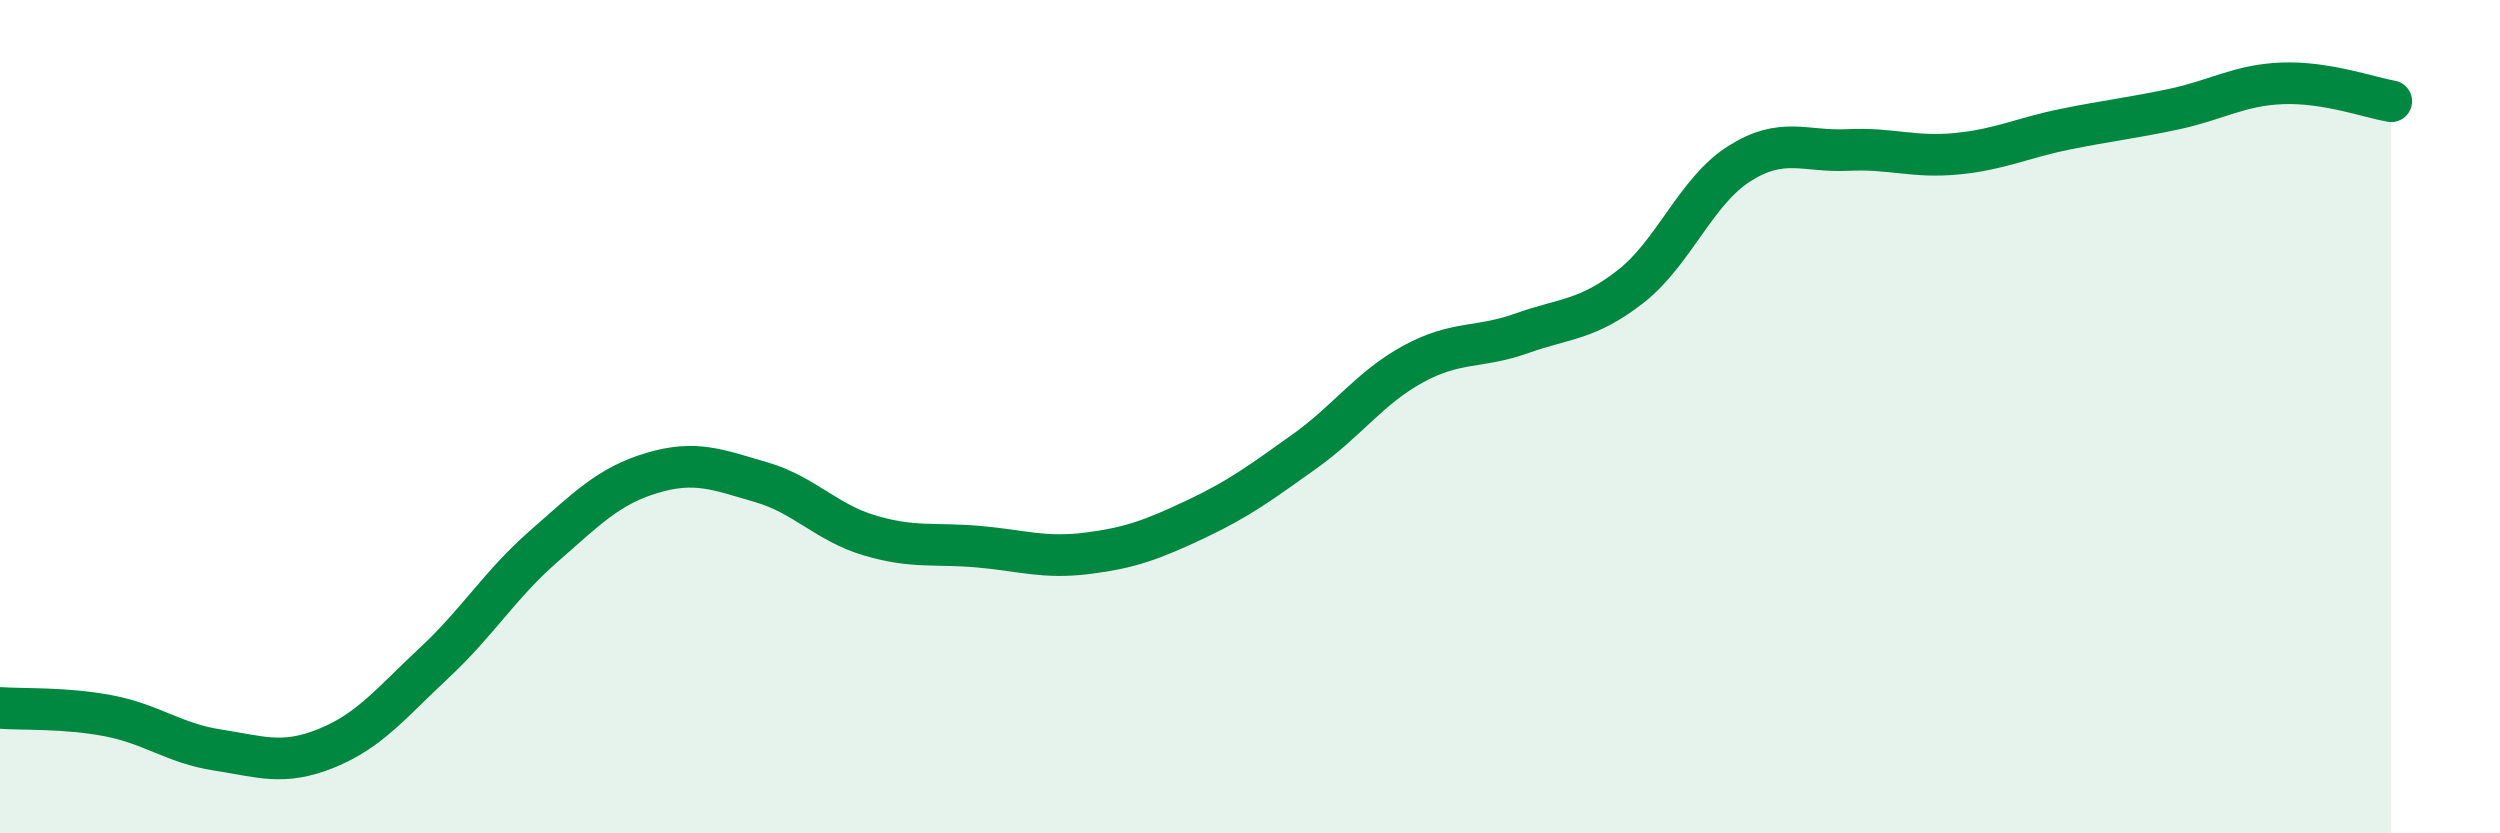
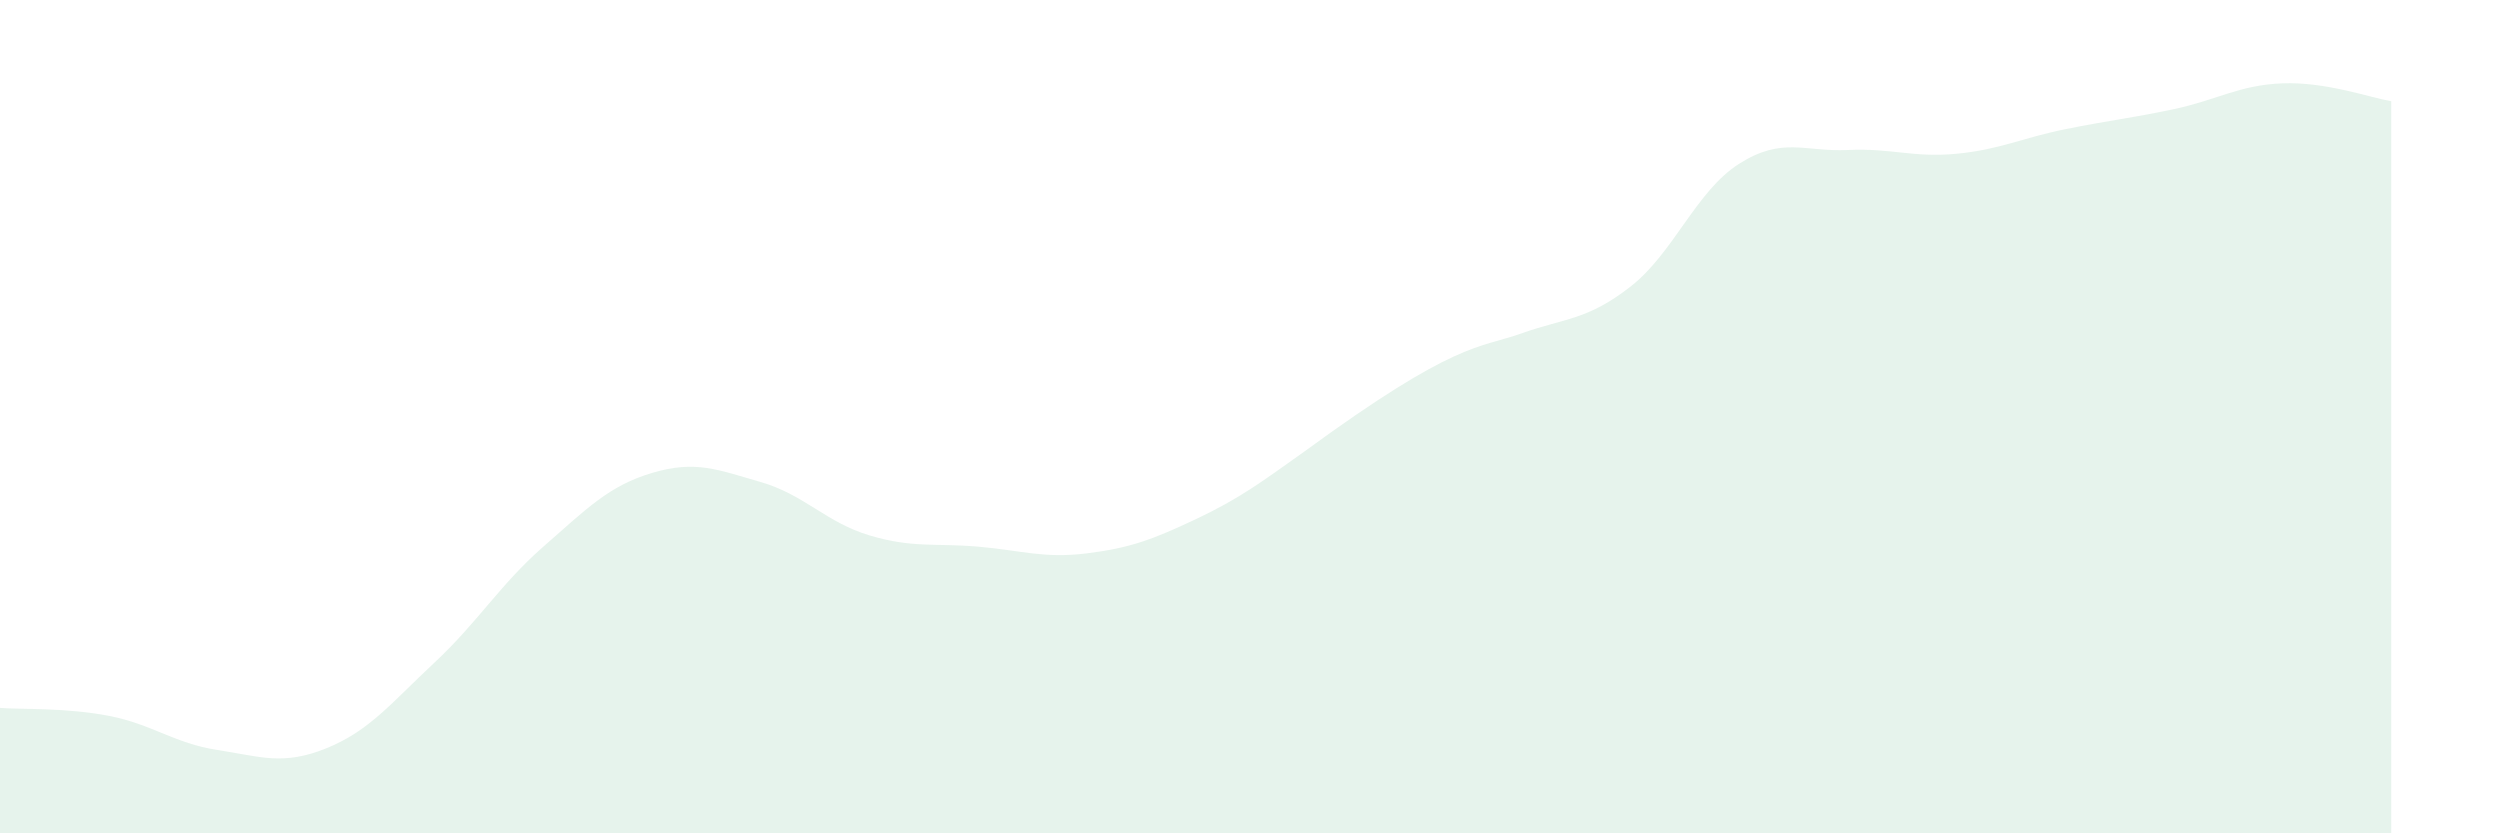
<svg xmlns="http://www.w3.org/2000/svg" width="60" height="20" viewBox="0 0 60 20">
-   <path d="M 0,16.99 C 0.52,17.03 1.57,16.98 2.61,17.18 C 3.65,17.38 4.18,17.84 5.22,18 C 6.26,18.16 6.79,18.38 7.83,17.96 C 8.87,17.54 9.39,16.87 10.43,15.9 C 11.47,14.93 12,14.03 13.04,13.12 C 14.08,12.21 14.61,11.66 15.65,11.35 C 16.69,11.04 17.22,11.27 18.26,11.57 C 19.3,11.87 19.83,12.54 20.87,12.85 C 21.91,13.16 22.44,13.03 23.48,13.12 C 24.52,13.21 25.05,13.41 26.09,13.28 C 27.13,13.15 27.66,12.95 28.7,12.46 C 29.74,11.97 30.26,11.58 31.3,10.84 C 32.34,10.1 32.87,9.31 33.91,8.74 C 34.95,8.17 35.48,8.37 36.52,8 C 37.56,7.63 38.09,7.69 39.13,6.88 C 40.17,6.07 40.7,4.59 41.74,3.93 C 42.78,3.27 43.31,3.65 44.35,3.6 C 45.39,3.55 45.92,3.79 46.96,3.69 C 48,3.59 48.53,3.31 49.57,3.1 C 50.61,2.89 51.13,2.84 52.17,2.62 C 53.21,2.4 53.74,2.04 54.78,2 C 55.82,1.96 56.87,2.34 57.39,2.43L57.39 20L0 20Z" fill="#008740" opacity="0.1" stroke-linecap="round" stroke-linejoin="round" />
-   <path d="M 0,16.99 C 0.52,17.03 1.57,16.98 2.61,17.18 C 3.65,17.38 4.18,17.84 5.22,18 C 6.26,18.16 6.79,18.38 7.83,17.96 C 8.87,17.54 9.39,16.87 10.43,15.9 C 11.47,14.93 12,14.03 13.04,13.12 C 14.08,12.21 14.61,11.66 15.65,11.35 C 16.69,11.04 17.22,11.27 18.26,11.57 C 19.3,11.87 19.83,12.54 20.87,12.85 C 21.91,13.16 22.44,13.03 23.48,13.12 C 24.52,13.21 25.05,13.41 26.09,13.28 C 27.13,13.15 27.66,12.95 28.7,12.46 C 29.74,11.97 30.26,11.58 31.3,10.84 C 32.34,10.1 32.87,9.31 33.91,8.74 C 34.95,8.17 35.48,8.37 36.52,8 C 37.56,7.63 38.09,7.69 39.13,6.88 C 40.17,6.07 40.7,4.59 41.74,3.93 C 42.78,3.27 43.31,3.65 44.35,3.6 C 45.39,3.55 45.92,3.79 46.96,3.69 C 48,3.59 48.53,3.31 49.57,3.1 C 50.61,2.89 51.13,2.84 52.17,2.62 C 53.21,2.4 53.74,2.04 54.78,2 C 55.82,1.96 56.87,2.34 57.39,2.43" stroke="#008740" stroke-width="1" fill="none" stroke-linecap="round" stroke-linejoin="round" />
+   <path d="M 0,16.99 C 0.52,17.03 1.57,16.98 2.61,17.18 C 3.65,17.38 4.18,17.84 5.22,18 C 6.26,18.16 6.79,18.38 7.83,17.96 C 8.87,17.54 9.39,16.87 10.43,15.9 C 11.47,14.93 12,14.03 13.04,13.12 C 14.08,12.21 14.61,11.66 15.65,11.35 C 16.69,11.04 17.22,11.27 18.26,11.57 C 19.3,11.87 19.83,12.54 20.87,12.85 C 21.91,13.16 22.44,13.03 23.48,13.12 C 24.52,13.21 25.05,13.41 26.09,13.28 C 27.13,13.15 27.66,12.95 28.7,12.46 C 29.74,11.97 30.26,11.58 31.3,10.84 C 34.95,8.17 35.48,8.37 36.52,8 C 37.56,7.63 38.09,7.69 39.13,6.88 C 40.17,6.07 40.7,4.59 41.74,3.93 C 42.78,3.27 43.31,3.65 44.35,3.6 C 45.39,3.55 45.92,3.79 46.96,3.69 C 48,3.59 48.53,3.31 49.57,3.1 C 50.61,2.89 51.13,2.84 52.17,2.62 C 53.21,2.4 53.74,2.04 54.78,2 C 55.82,1.96 56.87,2.34 57.39,2.43L57.39 20L0 20Z" fill="#008740" opacity="0.1" stroke-linecap="round" stroke-linejoin="round" />
</svg>